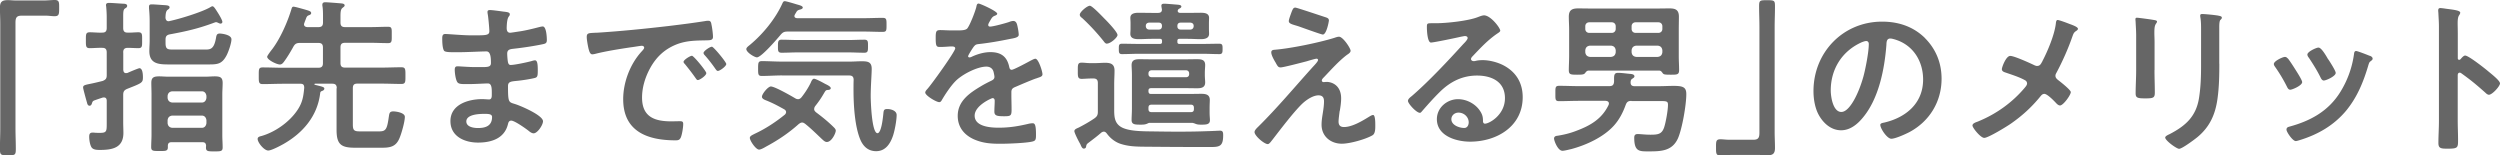
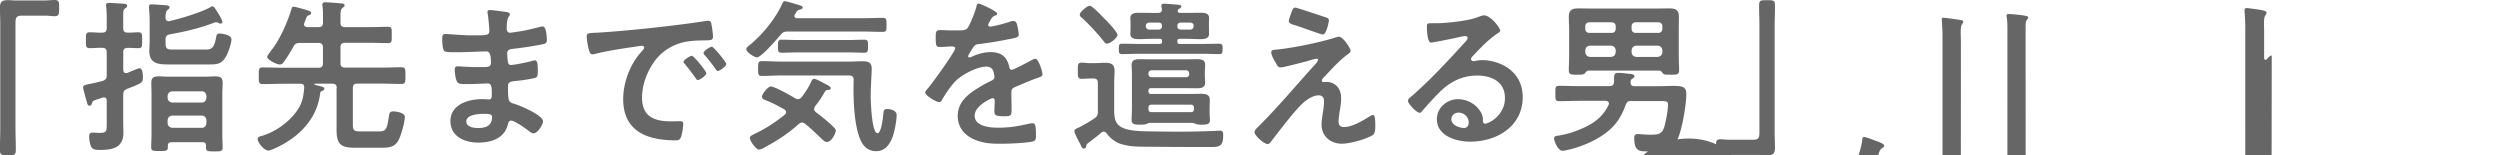
<svg xmlns="http://www.w3.org/2000/svg" data-name="レイヤー 2" viewBox="0 0 377.85 23.49">
-   <path d="M6.65.07C7.23.07 7.77 0 8.27 0c.7 0 .67.37.67 1.2 0 .92 0 1.25-.7 1.25-.42 0-.85-.08-1.25-.08H3.24c-.8 0-.9.4-.9 1.1v15.92c0 1.02.05 2.07.05 3.1 0 .95-.1.98-1.2.98s-1.2-.05-1.2-1c0-1.02.05-2.05.05-3.07V3.57c0-.82-.05-1.62-.05-2.45C0 .25.35.02 1.2.02c.38 0 .77.05 1.17.05h4.27zm11.98 7.88v2.6c.03.27.1.5.42.5.08 0 .12-.02.2-.02.25-.12 1.67-.72 1.82-.72.5 0 .53 1 .53 1.35 0 .85-.12.88-2.38 1.77-.47.2-.6.43-.6.92v4.17c0 .52.03 1.05.03 1.57 0 2.25-1.67 2.57-3.52 2.57-.45 0-1.07 0-1.32-.43-.23-.4-.33-1.12-.33-1.57 0-.35.08-.62.5-.62.08 0 .25 0 .35.02.25.02.5.02.77.02 1.05 0 1.03-.25 1.03-1.55v-3.3c0-.27-.1-.5-.42-.5-.08 0-.12 0-.2.02-.55.18-.9.3-1.12.38-.35.12-.4.18-.5.5-.05.17-.15.35-.35.35-.27 0-.35-.27-.4-.5-.1-.33-.58-2.05-.58-2.25 0-.32.2-.38 1.02-.55.42-.08 1.08-.23 1.95-.45.47-.2.6-.38.6-.88V7.93c0-.5-.2-.7-.67-.7-.65-.02-1.38.05-1.88.05-.62 0-.6-.32-.6-1.2s-.03-1.2.6-1.2 1.22.08 1.88.05c.47 0 .67-.2.67-.7V2.66c0-.55-.03-1.1-.08-1.65 0-.05-.03-.15-.03-.22 0-.33.25-.35.5-.35.4 0 1.62.1 2.08.12.2 0 .62.02.62.32 0 .23-.17.3-.32.4-.25.15-.28.5-.28 1.2v1.75c0 .5.2.7.67.7.5.02 1.17-.05 1.62-.05.62 0 .57.35.57 1.2s.05 1.2-.57 1.2c-.33 0-1.2-.05-1.62-.05-.47.02-.67.2-.67.7zm6.85-4.75c.08 0 .12 0 .2-.03 1.5-.32 4.77-1.32 6.05-2.05.1-.05.25-.17.38-.17.2 0 .4.32.8.95.17.27.7 1.12.7 1.42 0 .12-.1.25-.28.25-.1 0-.22-.05-.32-.1s-.25-.12-.35-.12-.2.05-.27.07c-2.35.88-4.25 1.32-6.72 1.77-.5.1-.65.32-.65.8v.5c0 .95.3 1 1.15 1h4.7c.85 0 1.45.05 1.77-1.72.07-.4.1-.7.57-.7.3 0 1.77.17 1.77.87 0 .6-.45 1.87-.72 2.4-.72 1.38-1.4 1.4-2.82 1.4h-5.75c-1.58 0-3.12 0-3.12-2.02 0-.52.05-1.05.05-1.57V3.33c0-.7-.03-1.38-.1-2.07v-.25c0-.3.17-.35.42-.35.45 0 1.53.1 2.02.12.23.03.67.03.67.33 0 .17-.12.25-.3.38-.3.22-.3.8-.32 1.17.02.3.15.55.47.55zm5.12 18.29h-4.65c-.38 0-.58.15-.58.55v.23c0 .6-.42.55-1.3.55s-1.22.02-1.22-.58.05-1.27.05-1.87v-6.1c0-.58-.03-1.17-.03-1.75 0-.83.38-.98 1.22-.98.38 0 .88.05 1.47.05h5.37c.6 0 1.1-.05 1.5-.05.85 0 1.22.15 1.22 1 0 .57-.05 1.15-.05 1.72v6.17c0 .62.05 1.25.05 1.85s-.3.6-1.25.6-1.27 0-1.27-.57c0-.1 0-.17.02-.25-.02-.4-.17-.57-.57-.57zm-.1-5.99c.42 0 .65-.3.7-.7v-.3c-.05-.4-.28-.7-.7-.7h-4.47c-.42.05-.65.27-.7.7v.3c.05.42.28.65.7.7h4.47zm-5.17 3.12c.05.42.28.65.7.7h4.47c.42 0 .65-.3.7-.7v-.45c-.05-.4-.28-.7-.7-.7h-4.47c-.42.05-.65.27-.7.7v.45zm25.57-5.27c0-.5-.2-.7-.7-.7h-2.6s-.08.03-.08.08c0 .02.03.08.05.08.97.25 1.45.32 1.45.57 0 .23-.2.32-.38.38-.17.07-.23.15-.25.35-.42 3.45-2.62 6-5.57 7.67-.48.27-1.8.97-2.28.97-.62 0-1.6-1.2-1.6-1.75 0-.32.33-.38.6-.45 2.07-.6 4.22-2.12 5.42-3.92.75-1.12.9-2.02 1.02-3.35 0-.42-.12-.62-.55-.62h-2.62c-1.05 0-2.08.05-3.1.05-.62 0-.6-.33-.6-1.25 0-.98-.03-1.27.6-1.27 1.02 0 2.05.05 3.1.05h5.3c.5 0 .7-.2.7-.7V7.19c0-.5-.2-.7-.7-.7h-2.77c-.5 0-.75.12-1 .57-.4.73-.92 1.6-1.42 2.27-.15.2-.33.42-.62.42-.47 0-1.92-.7-1.92-1.17 0-.17.62-.97.78-1.17 1.22-1.62 2.32-4.12 2.9-6.07.05-.15.1-.33.3-.33.22 0 1.35.33 1.62.4.78.23 1.05.3 1.05.57 0 .2-.2.27-.35.33-.3.1-.35.27-.53.77-.05.1-.1.25-.15.4-.03.07-.05.15-.05.2 0 .3.25.4.5.42h1.67c.5 0 .7-.2.7-.7v-.8c0-.55 0-1.15-.08-1.65-.02-.08-.02-.15-.02-.23 0-.3.2-.38.45-.38.28 0 2.17.15 2.47.18.17.02.45.07.45.3 0 .15-.15.23-.33.38-.27.22-.3.6-.3 1.4v.8c0 .5.2.7.7.7h3.8c.9 0 1.8-.05 2.7-.05.6 0 .55.3.55 1.22s.05 1.25-.55 1.25c-.9 0-1.8-.05-2.7-.05h-3.8c-.5 0-.7.2-.7.7v2.35c0 .5.2.7.7.7h5.42c1.03 0 2.05-.05 3.1-.05.62 0 .6.32.6 1.27 0 .9.03 1.25-.6 1.25-1.02 0-2.07-.05-3.1-.05h-3.55c-.5 0-.7.18-.7.7v5.47c0 .87.18 1.05 1.05 1.05h2.92c1 0 1.2-.27 1.47-2.22.08-.5.1-.8.67-.8.45 0 1.75.2 1.75.82 0 .73-.5 2.5-.8 3.2-.53 1.3-1.38 1.47-2.67 1.47h-4.05c-2.08 0-2.8-.47-2.8-2.67v-6.32zm25.15-11.6c.65.07 1 .12 1 .4 0 .47-.42.05-.47 2.07 0 .35.08.73.53.73.1 0 1.07-.15 1.25-.18.8-.1 1.95-.37 2.72-.57.22-.05.72-.2.95-.2.55 0 .62 1.62.62 2.05 0 .5-.22.55-.7.65-1.3.27-2.85.5-4.17.65-.53.07-1.12.05-1.12.75 0 .3.05 1 .12 1.32.05.15.1.4.4.4.6 0 2.57-.42 3.2-.6.15-.05.33-.1.48-.1.35 0 .42.55.42 1.5 0 .83-.03 1.07-.48 1.17-.67.17-1.87.35-2.57.42-.95.1-1.45.1-1.45.8 0 2.6.1 2.4 1.17 2.75.82.27 4.12 1.67 4.12 2.57 0 .55-.83 1.82-1.42 1.82-.28 0-.58-.23-.78-.4-.45-.35-2.1-1.52-2.6-1.52-.4 0-.45.38-.5.55-.53 2.15-2.5 2.77-4.52 2.77s-4.17-.92-4.17-3.25c0-2.52 2.72-3.32 4.8-3.32.3 0 .88.05 1.03.05.42 0 .42-.45.42-.7 0-.8.05-1.72-.58-1.72-.52 0-1.92.1-3 .1s-1.5.02-1.7-.42c-.2-.42-.32-1.27-.32-1.75 0-.3.07-.52.42-.52.3 0 1.7.12 2.65.12h1.12c.92 0 1.28-.08 1.28-.62 0-.72-.03-1.75-.67-1.75-.88 0-2.88.12-4.22.12h-.75c-.67 0-1.3-.02-1.45-.23-.25-.38-.27-1.37-.27-1.82 0-.35.02-.7.45-.7.53 0 2.62.2 3.85.2 2.2 0 2.82.05 2.82-.62 0-.4-.15-2.07-.23-2.5-.02-.12-.05-.27-.05-.4 0-.25.15-.3.38-.3.38 0 1.55.17 2 .23zm-5.57 16.6c0 .85 1.12 1 1.77 1 1.15 0 2.12-.33 2.12-1.67 0-.47-.6-.47-1.17-.47-.78 0-2.72.07-2.72 1.15zm19.67-13.4c3.65-.23 7.3-.6 10.92-1.02 1.9-.23 3.8-.47 5.67-.77.1-.02.22-.02.33-.02.38 0 .42.33.47.62.1.42.22 1.4.22 1.82 0 .55-.52.5-1.12.52-1.45.03-2.72.03-4.15.52-1.92.7-3.27 1.92-4.25 3.72-.72 1.32-1.2 2.87-1.2 4.4 0 2.9 1.85 3.6 4.4 3.6.42 0 .97-.02 1.25-.02.38 0 .57.02.57.42 0 .5-.17 1.6-.37 2.05-.18.37-.38.42-.8.42-4.25 0-7.9-1.35-7.9-6.22 0-2.55 1.05-5.3 2.75-7.17.28-.3.42-.47.42-.6 0-.23-.2-.3-.38-.3s-1.32.2-1.57.22c-1.67.25-3.92.6-5.52 1.02-.12.02-.25.05-.38.05-.35 0-.47-.55-.55-.82-.1-.42-.28-1.37-.28-1.8 0-.65.35-.58 1.45-.65zm16.6 6.1c0 .38-1 1.05-1.27 1.05-.17 0-.25-.17-.35-.3-.5-.72-1.05-1.42-1.6-2.1-.07-.07-.22-.22-.22-.35 0-.3 1-.92 1.27-.92s2.17 2.32 2.17 2.62zm3.02-1.38c0 .35-.97 1.05-1.27 1.05-.18 0-.28-.2-.38-.32-.4-.6-1.12-1.52-1.62-2.07-.08-.07-.17-.23-.17-.32 0-.3.97-.95 1.27-.95.25 0 2.17 2.32 2.17 2.62zm9.28-4.9c-.53 0-.73.1-1.08.5-.5.6-2.9 3.4-3.57 3.4-.35 0-1.6-.75-1.6-1.25 0-.25.35-.47.58-.67 1.95-1.62 3.87-3.97 4.9-6.3.08-.15.15-.27.33-.27.25 0 1.47.38 1.77.47.52.15.95.25.95.5 0 .18-.28.27-.43.3-.37.1-.45.2-.6.48-.05.08-.1.15-.15.25-.05.1-.08.15-.08.25 0 .25.22.3.4.32h10.07c.95 0 1.9-.05 2.85-.05.6 0 .6.23.6 1.07s0 1.05-.6 1.05c-.95 0-1.9-.05-2.85-.05h-11.5zm4 11.7c0 .23.12.35.28.5.9.67 1.77 1.37 2.57 2.15.17.17.42.38.42.62 0 .38-.62 1.72-1.35 1.72-.3 0-.52-.25-.72-.42-.85-.8-1.65-1.6-2.55-2.32-.15-.1-.27-.2-.47-.2s-.35.12-.5.22c-1.5 1.35-3.17 2.47-4.95 3.42-.25.15-.78.45-1.05.45-.5 0-1.4-1.35-1.4-1.77 0-.25.3-.4.6-.55.08-.02.12-.08.2-.1 1.6-.75 3.12-1.75 4.5-2.87.1-.1.18-.23.18-.38 0-.2-.12-.3-.25-.4-1-.55-1.53-.85-2.6-1.3-.3-.12-.8-.27-.8-.62 0-.42.92-1.55 1.35-1.55.58 0 3.07 1.42 3.7 1.8.15.08.25.12.42.12.22 0 .4-.15.52-.3.53-.67 1-1.4 1.38-2.17.08-.2.25-.62.5-.62.22 0 1 .4 1.45.65.12.07.23.12.28.15.25.12.8.38.8.62 0 .2-.2.25-.35.27-.4.02-.4.05-.7.55-.4.7-.8 1.27-1.3 1.9-.08.12-.15.25-.15.42zm-4.85-5.07c-1.02 0-2.05.08-3.07.08-.55 0-.55-.27-.55-1.12 0-.9.03-1.12.58-1.12 1.02 0 2.02.07 3.05.07h10.25c.6 0 1.2-.05 1.77-.05.92 0 1.52.08 1.52 1.15 0 .77-.15 2.62-.15 4.12 0 .77.15 5.6 1.02 5.6.62 0 .85-2.55.9-3.05.05-.45.12-.6.6-.6.55 0 1.4.25 1.4.9 0 .8-.28 2.3-.53 3.07-.4 1.22-1.12 2.4-2.57 2.4-1.15 0-1.92-.67-2.37-1.7-.88-2.05-1.05-5.37-1.05-7.6 0-.5 0-1 .02-1.47 0-.47-.2-.67-.67-.67H118.2zm2.4-3.48c-.82 0-1.65.05-2.47.05-.58 0-.55-.35-.55-.97 0-.67 0-1 .55-1 .82 0 1.65.05 2.47.05h7.57c.83 0 1.65-.05 2.47-.05.58 0 .55.32.55 1s0 .97-.55.97c-.83 0-1.65-.05-2.47-.05h-7.57zm30.13-5.87c0 .15-.17.25-.3.3-.4.15-.5.27-.82.85-.08.12-.25.42-.25.57 0 .17.12.25.27.25.5 0 2.38-.52 2.9-.7.17-.08.45-.15.62-.15.42 0 .55.4.62.75.08.33.2 1 .2 1.35 0 .42-.8.52-1.33.62-1.57.32-3.15.6-4.72.77-.4.05-.5.1-.75.4-.15.2-.85 1.27-.85 1.45 0 .1.1.17.2.17.15 0 .32-.08.45-.15.85-.38 1.8-.65 2.72-.65 1.6 0 2.52.67 2.85 2.25.05.22.12.42.38.42.3 0 2.52-1.2 2.92-1.42.17-.07.45-.25.65-.25.47 0 1.07 1.92 1.07 2.35 0 .3-.27.4-.75.55-.1.05-.22.08-.35.12-1 .38-1.97.8-2.95 1.22-.45.18-.65.33-.65.82v.33c0 .77.03 1.52.03 2.3 0 .9-.12 1-1.07 1-1.08 0-1.53-.05-1.53-.7 0-.55.05-1.1.05-1.62 0-.23-.08-.42-.33-.42-.12 0-2.7 1.1-2.7 2.65 0 1.67 2.42 1.82 3.62 1.82 1.67 0 3.02-.23 4.65-.62.15-.02.33-.05.5-.05.33 0 .5.27.5 1.7 0 .75-.03.95-.58 1.07-.95.23-3.72.33-4.8.33-1.42 0-2.62-.08-3.95-.65-1.53-.67-2.5-1.87-2.5-3.57 0-2.25 1.82-3.47 3.55-4.5.5-.3 1.03-.57 1.55-.82.25-.12.45-.27.45-.57 0-.17-.08-.52-.12-.7-.12-.55-.53-.85-1.1-.85-1.4 0-3.7 1.2-4.67 2.2-.72.72-1.58 2.02-2.1 2.92-.08.12-.17.25-.35.25-.45 0-2.12-1-2.12-1.45 0-.2.2-.4.33-.55.58-.62 4.2-5.65 4.2-6.12 0-.23-.2-.3-.55-.3-.4 0-.98.08-1.75.08-.55 0-.65-.12-.65-1.4 0-1 .1-1.15.72-1.15.42 0 1.07.05 1.8.05h.72c.65 0 1.32-.02 1.55-.32.42-.55 1.17-2.5 1.35-3.22.05-.28.1-.52.35-.52.22 0 2.8 1.15 2.8 1.52zm14 9.82c-.4 0-.9.05-1.25.05-.6 0-.58-.38-.58-1.2 0-.9-.03-1.25.58-1.25.4 0 .82.07 1.25.07h.85c.47 0 .97-.05 1.47-.05.87 0 1.4.23 1.4 1.17 0 .7-.05 1.37-.05 2.07v3.6c0 1.25-.03 2.42 1.35 3.02 1 .42 2.4.47 3.5.5 1.6.02 3.17.05 4.77.05s3.05-.02 4.6-.08c.38 0 1.58-.07 1.78-.07.45 0 .47.3.47.7 0 1.62-.5 1.77-1.85 1.77h-1.27c-3.05 0-6.1-.02-9.15-.05-1.12-.02-2.07-.07-3.15-.4-.88-.27-1.62-.85-2.15-1.57-.12-.15-.25-.3-.47-.3-.15 0-.22.05-.35.12-.62.55-1.3 1.05-1.95 1.55-.28.2-.33.3-.38.62-.03.18-.17.27-.35.27-.27 0-.42-.45-.52-.67-.33-.57-.9-1.72-.9-1.97 0-.32.5-.45.72-.57.77-.4 1.57-.85 2.3-1.35.42-.3.53-.52.53-1.02v-4.32c0-.5-.2-.7-.7-.7h-.5zm2.57-5.27c-.22 0-.37-.2-.5-.38-1-1.25-2.08-2.42-3.25-3.5-.17-.12-.35-.27-.35-.5 0-.42 1.12-1.35 1.52-1.35.38 0 2.02 1.77 2.38 2.12.35.35 1.8 1.87 1.8 2.3 0 .38-1.05 1.3-1.6 1.3zm11.1-4.65h1.12c.65 0 1.3-.02 1.95-.02.55 0 1.27.05 1.27.77 0 .25-.02.47-.02.8v.82c0 .32.02.55.02.8 0 .7-.7.8-1.25.8-.65 0-1.33-.05-1.97-.05h-1.27c-.2 0-.3.1-.3.3v.17c0 .2.1.3.3.3h3.5c.85 0 1.7-.03 2.55-.03.48 0 .48.27.48.77s0 .8-.48.8c-.85 0-1.7-.05-2.55-.05h-9.62c-.85 0-1.7.05-2.55.05-.48 0-.48-.27-.48-.8s0-.77.48-.77c.85 0 1.7.03 2.55.03h3.2c.2 0 .3-.1.3-.3v-.15c0-.23-.1-.32-.3-.32h-1.27c-.65 0-1.3.05-1.95.05-.55 0-1.27-.07-1.27-.8 0-.23.03-.45.03-.8V3.5c0-.35-.03-.57-.03-.8 0-.7.72-.77 1.27-.77.65 0 1.3.02 1.95.02h.97c.33 0 .58-.12.58-.47v-.1c-.03-.12-.08-.42-.08-.52 0-.25.2-.3.42-.3.35 0 1.67.12 2.07.15.17.02.53.05.53.27 0 .15-.12.23-.3.32-.15.08-.25.2-.25.35 0 .23.22.3.4.3zm-4.67 16.62c-.12 0-.17.05-.3.1-.33.17-.7.17-1.08.17-.82 0-1.32-.02-1.32-.7 0-.48.05-1.15.05-1.8v-4.97c0-.7-.05-1.2-.05-1.52 0-.8.55-.9 1.22-.9s1.38.02 2.05.02h4.57c.67 0 1.35-.02 2.03-.02s1.25.07 1.25.87c0 .33-.05.75-.05 1.25v.22c0 .5.05.88.05 1.17 0 .77-.57.88-1.22.88s-1.35-.02-2.05-.02h-4.9c-.28.02-.4.1-.4.4v.1c.02.27.12.38.4.38h5.75c.62 0 1.22-.02 1.85-.02.67 0 1.27.12 1.27.92 0 .32-.03.67-.03 1.27v.6c0 .55.05.92.05 1.2 0 .65-.57.67-1.27.67-.33 0-.58 0-.9-.12-.1-.05-.4-.15-.5-.15h-6.47zm-.08-15.15c-.27.03-.47.18-.47.48V4c.03.27.2.45.47.47h1.5c.3 0 .45-.2.47-.47v-.1c0-.3-.17-.48-.47-.48h-1.5zm-.07 7.78c0 .3.2.47.5.47h5.17c.3 0 .48-.17.48-.47v-.1c0-.27-.18-.48-.48-.48h-5.17c-.3 0-.5.18-.5.48v.1zm6.87 5.1c0-.33-.15-.48-.47-.48h-5.9c-.35 0-.5.12-.5.48v.17c0 .35.15.48.5.48h5.87c.35 0 .5-.12.5-.48v-.17zM177.95 4c0 .27.18.47.48.47h1.5c.28-.02.45-.2.48-.47v-.1c0-.3-.2-.45-.48-.48h-1.5c-.3 0-.48.18-.48.48V4zm24.53 12.75c-.05.4-.17 1.25-.17 1.62 0 .55.25.83.82.83 1.2 0 2.7-.88 3.7-1.5.17-.1.5-.32.7-.32.35 0 .33 1.3.33 1.57 0 .45.02 1.25-.43 1.5-1.02.6-3.42 1.27-4.62 1.27-1.7 0-3.07-1.12-3.07-2.87 0-.67.12-1.32.22-1.97.08-.52.15-1.05.15-1.57 0-.57-.23-.9-.83-.9-.77 0-1.65.57-2.22 1.05-1.25 1.07-3.65 4.25-4.75 5.67-.15.17-.45.65-.7.65-.53 0-2-1.25-2-1.82 0-.3.4-.65.6-.85 2.85-2.82 5.42-5.9 8.1-8.87.22-.25.9-.92.9-1.17 0-.12-.1-.2-.22-.2-.2 0-1.25.32-1.52.4-.58.15-3.5.92-3.92.92-.35 0-.45-.2-.67-.57-.05-.1-.1-.2-.17-.3-.2-.35-.57-1-.57-1.4 0-.33.25-.38.52-.4 2.45-.2 6.67-1.07 9.02-1.8.2-.07.48-.17.7-.17.6 0 1.75 1.75 1.75 2.12 0 .27-.33.48-.55.62-1.25.95-2.37 2.22-3.47 3.37-.12.12-.33.32-.33.5 0 .15.12.25.25.25.17 0 .33-.03.5-.03.67 0 2.17.43 2.17 2.5 0 .6-.1 1.27-.2 1.87zm-2.1-14.13c.25.08.47.18.47.48 0 .12-.35 2.12-.92 2.12-.17 0-1.57-.5-2.65-.88-.47-.17-.9-.32-1.07-.38-.88-.27-1.42-.37-1.42-.77 0-.27.28-.98.38-1.27.25-.67.35-.77.62-.77.2 0 4.05 1.3 4.6 1.47zm26.37 2c0 .18-.27.33-.55.52-1.4.98-2.45 2.12-3.62 3.35-.1.1-.25.27-.25.43 0 .2.2.32.42.32.1 0 .23-.02.33-.05.33-.08.7-.1 1.02-.1 1 0 2.17.3 3.07.75 1.95 1 2.97 2.67 2.97 4.85 0 4.42-3.92 6.72-7.95 6.72-2.07 0-5.02-.85-5.02-3.4 0-1.72 1.52-3.02 3.2-3.02 1.3 0 2.62.7 3.32 1.77.38.58.45.95.45 1.6.02.18.1.33.3.33.65 0 3.02-1.32 3.02-3.85s-2.05-3.42-4.22-3.42-4 .88-5.6 2.45c-.97.95-1.87 1.97-2.77 3-.08.1-.15.18-.27.18-.53 0-1.8-1.4-1.8-1.8 0-.3.38-.57.6-.75 2.57-2.22 5.47-5.32 7.77-7.85.2-.2.65-.65.65-.9 0-.23-.22-.3-.42-.3-.12 0-.45.08-.6.1-.6.15-4.12.88-4.52.88-.55 0-.62-1.87-.62-2.3 0-.58.02-.62.77-.62h.6c1.6 0 4.87-.35 6.32-.92.27-.1.67-.27.95-.27 1 0 2.45 1.9 2.45 2.32zm-6.32 12.4c-.55 0-1.07.4-1.07 1 0 .9 1.2 1.32 1.95 1.32.47 0 .67-.45.67-.85 0-.77-.67-1.47-1.55-1.47zm26.17-1.77c-.48 0-.7.12-.88.57-.42 1.17-.97 2.25-1.8 3.17-1.6 1.77-4.22 2.95-6.47 3.55-.32.07-1 .25-1.3.25-.7 0-1.27-1.52-1.27-1.85 0-.3.25-.4.5-.42.97-.15 1.92-.38 2.82-.73 2.15-.8 3.9-1.8 4.92-3.92.03-.08.05-.15.05-.23 0-.3-.25-.38-.5-.4h-4c-1 0-2.02.05-3.02.05-.6 0-.57-.27-.57-1.15 0-.92-.03-1.17.6-1.17 1 0 2 .05 3 .05h4.52c.5 0 .7-.15.75-.67v-.42c0-.6.05-.92.6-.92s1.17.1 1.75.15c.25.02.73.05.73.38 0 .17-.15.23-.38.4-.17.12-.2.33-.2.52 0 .42.22.57.62.57h3.3c1.05 0 1.9-.05 2.55-.05 1.47 0 1.95.2 1.95 1.25 0 1.6-.62 5.2-1.25 6.65-.85 1.92-2.5 2-4.35 2-1.47 0-2.27.08-2.27-2.07 0-.38.15-.55.53-.55.4 0 1.12.1 1.92.1 1.17 0 1.7-.1 2.05-1.05.27-.77.6-2.67.6-3.47 0-.57-.22-.57-1.45-.57h-4.05zm-6.52-4.58c-.25.02-.35.17-.53.4-.17.2-.47.22-1.17.22-1 0-1.27-.02-1.27-.7 0-.52.05-1.5.05-2.1v-4c0-.65-.05-1.32-.05-1.97 0-.98.47-1.25 1.4-1.25.72 0 1.45.02 2.2.02h9.47c.73 0 1.45-.02 2.17-.02.92 0 1.4.25 1.4 1.25 0 .65-.02 1.3-.02 1.97v4c0 .7.05 1.4.05 2.1s-.3.7-1.27.7-1.05-.05-1.2-.22c-.15-.2-.25-.38-.52-.4h-10.7zm-.48-6.3c0 .35.25.6.6.6h3.4c.35 0 .6-.25.6-.6v-.4c0-.35-.25-.6-.6-.6h-3.4c-.35 0-.6.25-.6.6v.4zm.7 2.53c-.42.05-.65.27-.7.7v.3c.05.42.28.65.7.7h3.2c.42-.05.65-.27.7-.7v-.3c-.05-.43-.28-.65-.7-.7h-3.2zm10.35-1.93c.35 0 .6-.25.6-.6v-.4c0-.35-.25-.6-.6-.6h-3.45c-.35 0-.6.25-.6.6v.4c0 .35.25.6.6.6h3.45zm.6 2.63c-.05-.43-.28-.65-.7-.7h-3.25c-.42.05-.65.27-.7.7v.3c.05.42.27.65.7.7h3.25c.42-.05.65-.27.7-.7v-.3zm10.41 15.82c-.6 0-1.15.08-1.65.08-.65 0-.65-.35-.65-1.15 0-.95-.03-1.3.67-1.3.42 0 .85.07 1.27.07h3.72c.8 0 .9-.4.9-1.1V4.1c0-1.05-.05-2.1-.05-3.15 0-.9.12-.92 1.2-.92 1.15 0 1.2.05 1.2 1 0 1.02-.05 2.05-.05 3.07v15.82c0 .82.05 1.62.05 2.45 0 .88-.35 1.1-1.17 1.1-.4 0-.8-.05-1.17-.05h-4.27zm29.27-17.67c1.67 1.67 2.52 3.77 2.52 6.15 0 3.47-1.83 6.45-4.87 8.07-.58.3-2.12 1-2.72 1-.65 0-1.67-1.55-1.67-2.1 0-.25.37-.3.62-.35 3.27-.77 5.85-2.92 5.85-6.5 0-2.67-1.4-5.07-4-5.97-.22-.08-.72-.23-.95-.23-.58 0-.58.55-.6.98-.28 3.65-1.15 8.1-3.55 10.97-.82 1-1.92 1.92-3.3 1.92-1.52 0-2.72-1.1-3.4-2.37-.55-1.02-.77-2.37-.77-3.55 0-5.85 4.47-10.5 10.37-10.5 2.45 0 4.7.73 6.47 2.47zm-9.73.72c-2.85 1.35-4.5 4.02-4.5 7.2 0 .92.33 3.25 1.6 3.25s2.65-2.85 3.35-5.4c.32-1.2.8-3.67.8-4.87 0-.25-.12-.45-.4-.45-.2 0-.65.17-.85.27zm27.5 2.75c.8-1.52 1.82-3.97 2.02-5.65.02-.2.05-.55.27-.55s1.38.43 1.75.58c.47.17 1.32.47 1.32.75 0 .15-.15.25-.27.33-.38.25-.42.45-.58.87-.62 1.8-1.5 3.77-2.4 5.45-.08.15-.15.27-.15.45 0 .32.22.5.47.7.33.25 1.85 1.45 1.85 1.77 0 .45-1.15 2.02-1.62 2.02-.25 0-.47-.22-.62-.38-.32-.35-1.32-1.37-1.75-1.37-.3 0-.45.2-.62.4-1.3 1.6-2.75 2.92-4.45 4.1-.6.42-3.42 2.15-4.02 2.15-.55 0-1.78-1.52-1.78-1.87 0-.3.4-.45.73-.57.08-.03.15-.05.2-.08 2.67-1.1 5.05-2.8 6.92-5 .15-.18.4-.45.4-.7 0-.22-.12-.4-.32-.5-.85-.48-2.05-.85-2.97-1.17-.25-.08-.52-.2-.52-.5 0-.27.62-2 1.27-2 .6 0 3.02 1.1 3.67 1.42.15.05.22.1.38.1.5 0 .62-.4.83-.75zm16.93 1.38c0 1.12.05 2.27.05 3.4 0 .77-.22.87-1.4.87s-1.5-.07-1.5-.75c0-1.17.08-2.32.08-3.5V5.35c0-.67-.05-1.32-.08-1.97 0-.15-.03-.3-.03-.45 0-.18.05-.25.23-.25.25 0 1.8.22 2.15.27.52.1.88.1.88.32 0 .1-.08.2-.12.27-.23.3-.28.67-.28 1.45 0 .38.03.82.03 1.4v4.2zm9.8-.98c0 1.77-.03 3.55-.28 5.32-.33 2.37-1.17 4.25-3.05 5.8-.43.35-2.3 1.75-2.75 1.75-.38 0-2.1-1.25-2.1-1.7 0-.23.48-.43.67-.52 2.45-1.27 4.02-2.7 4.45-5.52.25-1.6.3-3.22.3-4.82V4.51c0-.57 0-1.15-.08-1.72-.02-.12-.05-.3-.05-.42 0-.2.1-.25.3-.25.42 0 2 .15 2.47.25.2.05.5.08.5.3 0 .15-.1.22-.22.35-.15.15-.17.67-.17 1.07v5.55zm10.35-.8c.27.32.85 1.22 1.1 1.62.22.35 1.07 1.65 1.07 1.97 0 .52-1.5 1.15-1.8 1.15-.25 0-.38-.22-.48-.42-.52-1.05-1.12-2.05-1.8-3.02-.08-.12-.2-.27-.2-.45 0-.45 1.35-1.07 1.67-1.07.2 0 .3.1.42.23zm12.37-.4c.2.07.45.2.45.45 0 .18-.17.27-.3.38-.2.15-.22.23-.32.52-.75 2.57-1.7 4.92-3.42 7-1.82 2.15-4.12 3.5-6.8 4.35-.17.05-.6.2-.78.2-.47 0-1.4-1.38-1.4-1.72 0-.27.15-.38.4-.45 3.22-.87 5.95-2.35 7.75-5.27 1.07-1.72 1.77-3.67 2.05-5.67.03-.23.05-.5.33-.5.22 0 1.75.6 2.05.73zm-6.25.55c.23.35 1.12 1.72 1.12 2.05 0 .5-1.45 1.15-1.8 1.15-.25 0-.4-.27-.5-.48-.52-1.05-1.1-1.97-1.75-2.95-.1-.12-.23-.3-.23-.5 0-.43 1.35-1.05 1.67-1.05.35 0 .83.7 1.25 1.4l.22.38zm20.7-.57c.5 0 3 1.97 3.5 2.4.35.3 1.75 1.37 1.75 1.8s-1.17 1.72-1.67 1.72c-.2 0-.4-.17-.55-.32-1.35-1.2-2.15-1.87-3.62-2.92a.43.43 0 00-.25-.1c-.22 0-.3.2-.3.4v6.82c0 1 .05 1.97.05 2.97 0 1.15-.03 1.3-1.55 1.3-1 0-1.42-.02-1.42-.85 0-1.12.08-2.25.08-3.37V4c0-.65-.05-1.32-.08-1.95 0-.12-.03-.35-.03-.45 0-.25.08-.38.33-.38.15 0 .67.07.85.1 1.12.15 2.15.25 2.15.6 0 .1-.08.25-.12.32-.22.28-.27.65-.27 1.32 0 .38.02.85.02 1.48v3.75c0 .2.12.25.2.25.1 0 .15-.03.22-.1.18-.2.45-.55.73-.55z" fill="#666" data-name="レイヤー 1" />
+   <path d="M6.65.07C7.23.07 7.77 0 8.27 0c.7 0 .67.37.67 1.2 0 .92 0 1.25-.7 1.25-.42 0-.85-.08-1.25-.08H3.24c-.8 0-.9.4-.9 1.1v15.92c0 1.02.05 2.07.05 3.1 0 .95-.1.98-1.2.98s-1.2-.05-1.2-1c0-1.02.05-2.05.05-3.07V3.57c0-.82-.05-1.62-.05-2.45C0 .25.35.02 1.2.02c.38 0 .77.05 1.17.05h4.27zm11.98 7.88v2.6c.03.27.1.5.42.5.08 0 .12-.02.2-.02.25-.12 1.67-.72 1.82-.72.5 0 .53 1 .53 1.35 0 .85-.12.88-2.38 1.77-.47.2-.6.43-.6.92v4.17c0 .52.03 1.05.03 1.57 0 2.25-1.67 2.57-3.52 2.57-.45 0-1.07 0-1.32-.43-.23-.4-.33-1.12-.33-1.57 0-.35.08-.62.5-.62.08 0 .25 0 .35.02.25.02.5.02.77.02 1.05 0 1.03-.25 1.03-1.55v-3.3c0-.27-.1-.5-.42-.5-.08 0-.12 0-.2.02-.55.18-.9.3-1.12.38-.35.12-.4.18-.5.5-.05.17-.15.35-.35.35-.27 0-.35-.27-.4-.5-.1-.33-.58-2.05-.58-2.25 0-.32.2-.38 1.02-.55.42-.08 1.08-.23 1.95-.45.47-.2.6-.38.6-.88V7.93c0-.5-.2-.7-.67-.7-.65-.02-1.38.05-1.88.05-.62 0-.6-.32-.6-1.2s-.03-1.2.6-1.2 1.22.08 1.88.05c.47 0 .67-.2.67-.7V2.66c0-.55-.03-1.1-.08-1.65 0-.05-.03-.15-.03-.22 0-.33.25-.35.5-.35.4 0 1.62.1 2.08.12.2 0 .62.02.62.32 0 .23-.17.3-.32.4-.25.15-.28.5-.28 1.2v1.75c0 .5.2.7.67.7.5.02 1.17-.05 1.62-.05.62 0 .57.35.57 1.2s.05 1.2-.57 1.2c-.33 0-1.2-.05-1.62-.05-.47.02-.67.2-.67.7zm6.85-4.75c.08 0 .12 0 .2-.03 1.5-.32 4.77-1.32 6.05-2.05.1-.05.25-.17.38-.17.2 0 .4.32.8.95.17.27.7 1.12.7 1.42 0 .12-.1.25-.28.25-.1 0-.22-.05-.32-.1s-.25-.12-.35-.12-.2.05-.27.07c-2.35.88-4.25 1.32-6.72 1.77-.5.1-.65.32-.65.8v.5c0 .95.3 1 1.15 1h4.7c.85 0 1.45.05 1.77-1.72.07-.4.1-.7.57-.7.3 0 1.77.17 1.77.87 0 .6-.45 1.87-.72 2.4-.72 1.38-1.4 1.4-2.82 1.4h-5.75c-1.58 0-3.12 0-3.12-2.02 0-.52.05-1.05.05-1.57V3.33c0-.7-.03-1.38-.1-2.07v-.25c0-.3.17-.35.42-.35.45 0 1.53.1 2.02.12.23.03.67.03.67.33 0 .17-.12.25-.3.38-.3.22-.3.8-.32 1.17.02.3.15.55.47.55zm5.12 18.29h-4.65c-.38 0-.58.15-.58.55v.23c0 .6-.42.55-1.3.55s-1.22.02-1.22-.58.05-1.27.05-1.87v-6.1c0-.58-.03-1.17-.03-1.75 0-.83.38-.98 1.22-.98.38 0 .88.05 1.47.05h5.37c.6 0 1.1-.05 1.5-.05.85 0 1.22.15 1.22 1 0 .57-.05 1.15-.05 1.72v6.17c0 .62.05 1.25.05 1.85s-.3.6-1.25.6-1.27 0-1.27-.57c0-.1 0-.17.02-.25-.02-.4-.17-.57-.57-.57zm-.1-5.99c.42 0 .65-.3.7-.7v-.3c-.05-.4-.28-.7-.7-.7h-4.47c-.42.05-.65.27-.7.7v.3c.05.42.28.65.7.7h4.47zm-5.17 3.12c.05.42.28.65.7.7h4.47c.42 0 .65-.3.7-.7v-.45c-.05-.4-.28-.7-.7-.7h-4.47c-.42.05-.65.27-.7.7v.45zm25.57-5.27c0-.5-.2-.7-.7-.7h-2.6s-.08.03-.08.08c0 .02.03.08.05.08.97.25 1.45.32 1.45.57 0 .23-.2.32-.38.38-.17.07-.23.15-.25.35-.42 3.45-2.62 6-5.57 7.67-.48.27-1.8.97-2.28.97-.62 0-1.6-1.2-1.6-1.75 0-.32.33-.38.6-.45 2.07-.6 4.22-2.12 5.42-3.92.75-1.12.9-2.02 1.02-3.35 0-.42-.12-.62-.55-.62h-2.62c-1.05 0-2.08.05-3.1.05-.62 0-.6-.33-.6-1.25 0-.98-.03-1.27.6-1.27 1.02 0 2.05.05 3.1.05h5.3c.5 0 .7-.2.7-.7V7.19c0-.5-.2-.7-.7-.7h-2.77c-.5 0-.75.12-1 .57-.4.73-.92 1.6-1.42 2.27-.15.2-.33.42-.62.42-.47 0-1.92-.7-1.92-1.17 0-.17.62-.97.78-1.17 1.22-1.62 2.32-4.12 2.9-6.07.05-.15.1-.33.3-.33.22 0 1.35.33 1.62.4.78.23 1.05.3 1.05.57 0 .2-.2.27-.35.33-.3.1-.35.27-.53.77-.05.1-.1.25-.15.4-.03.07-.05.15-.05.2 0 .3.25.4.5.42h1.67c.5 0 .7-.2.7-.7v-.8c0-.55 0-1.15-.08-1.65-.02-.08-.02-.15-.02-.23 0-.3.2-.38.45-.38.28 0 2.17.15 2.47.18.17.02.45.07.45.3 0 .15-.15.23-.33.38-.27.22-.3.6-.3 1.4v.8c0 .5.2.7.7.7h3.8c.9 0 1.8-.05 2.7-.05.6 0 .55.3.55 1.22s.05 1.25-.55 1.25c-.9 0-1.8-.05-2.7-.05h-3.8c-.5 0-.7.2-.7.7v2.35c0 .5.2.7.7.7h5.42c1.03 0 2.05-.05 3.1-.05.62 0 .6.32.6 1.27 0 .9.03 1.25-.6 1.25-1.02 0-2.07-.05-3.1-.05h-3.55c-.5 0-.7.18-.7.7v5.47c0 .87.18 1.05 1.05 1.05h2.92c1 0 1.2-.27 1.47-2.22.08-.5.1-.8.67-.8.45 0 1.75.2 1.75.82 0 .73-.5 2.5-.8 3.2-.53 1.3-1.38 1.47-2.67 1.47h-4.05c-2.08 0-2.8-.47-2.8-2.67v-6.32zm25.15-11.6c.65.07 1 .12 1 .4 0 .47-.42.05-.47 2.07 0 .35.08.73.53.73.1 0 1.07-.15 1.25-.18.8-.1 1.95-.37 2.72-.57.22-.05.72-.2.95-.2.55 0 .62 1.62.62 2.05 0 .5-.22.55-.7.65-1.3.27-2.85.5-4.17.65-.53.07-1.12.05-1.12.75 0 .3.05 1 .12 1.32.05.15.1.4.4.4.6 0 2.57-.42 3.2-.6.15-.05.33-.1.48-.1.35 0 .42.55.42 1.5 0 .83-.03 1.07-.48 1.17-.67.17-1.87.35-2.57.42-.95.1-1.45.1-1.45.8 0 2.6.1 2.4 1.17 2.75.82.27 4.12 1.67 4.12 2.57 0 .55-.83 1.82-1.42 1.82-.28 0-.58-.23-.78-.4-.45-.35-2.1-1.52-2.6-1.52-.4 0-.45.38-.5.55-.53 2.15-2.5 2.77-4.52 2.77s-4.17-.92-4.17-3.25c0-2.52 2.72-3.32 4.8-3.32.3 0 .88.05 1.03.05.42 0 .42-.45.42-.7 0-.8.05-1.72-.58-1.72-.52 0-1.92.1-3 .1s-1.5.02-1.7-.42c-.2-.42-.32-1.27-.32-1.75 0-.3.07-.52.42-.52.3 0 1.7.12 2.65.12h1.12c.92 0 1.28-.08 1.28-.62 0-.72-.03-1.75-.67-1.75-.88 0-2.88.12-4.22.12h-.75c-.67 0-1.3-.02-1.45-.23-.25-.38-.27-1.37-.27-1.82 0-.35.02-.7.45-.7.53 0 2.62.2 3.85.2 2.2 0 2.82.05 2.82-.62 0-.4-.15-2.07-.23-2.5-.02-.12-.05-.27-.05-.4 0-.25.15-.3.38-.3.38 0 1.55.17 2 .23zm-5.57 16.6c0 .85 1.12 1 1.77 1 1.15 0 2.12-.33 2.12-1.67 0-.47-.6-.47-1.17-.47-.78 0-2.72.07-2.72 1.15zm19.67-13.4c3.65-.23 7.3-.6 10.92-1.02 1.9-.23 3.8-.47 5.67-.77.1-.02.22-.02.33-.02.38 0 .42.33.47.62.1.42.22 1.4.22 1.82 0 .55-.52.5-1.12.52-1.45.03-2.72.03-4.15.52-1.92.7-3.27 1.92-4.25 3.72-.72 1.32-1.2 2.87-1.2 4.4 0 2.9 1.85 3.6 4.4 3.6.42 0 .97-.02 1.25-.02.38 0 .57.02.57.42 0 .5-.17 1.6-.37 2.05-.18.37-.38.42-.8.42-4.25 0-7.9-1.35-7.9-6.22 0-2.55 1.05-5.3 2.75-7.17.28-.3.42-.47.42-.6 0-.23-.2-.3-.38-.3s-1.32.2-1.57.22c-1.67.25-3.92.6-5.52 1.02-.12.02-.25.05-.38.05-.35 0-.47-.55-.55-.82-.1-.42-.28-1.37-.28-1.8 0-.65.35-.58 1.45-.65zm16.6 6.1c0 .38-1 1.05-1.27 1.05-.17 0-.25-.17-.35-.3-.5-.72-1.05-1.42-1.6-2.1-.07-.07-.22-.22-.22-.35 0-.3 1-.92 1.27-.92s2.17 2.32 2.17 2.62zm3.02-1.38c0 .35-.97 1.05-1.27 1.05-.18 0-.28-.2-.38-.32-.4-.6-1.12-1.52-1.62-2.07-.08-.07-.17-.23-.17-.32 0-.3.97-.95 1.27-.95.25 0 2.17 2.32 2.17 2.62zm9.28-4.9c-.53 0-.73.1-1.08.5-.5.6-2.9 3.4-3.57 3.4-.35 0-1.6-.75-1.6-1.25 0-.25.35-.47.58-.67 1.95-1.62 3.87-3.97 4.9-6.3.08-.15.15-.27.33-.27.25 0 1.47.38 1.77.47.52.15.95.25.95.5 0 .18-.28.27-.43.3-.37.1-.45.2-.6.48-.05.08-.1.15-.15.25-.05.1-.08.15-.08.25 0 .25.22.3.4.32h10.07c.95 0 1.9-.05 2.85-.05.6 0 .6.23.6 1.07s0 1.05-.6 1.05c-.95 0-1.9-.05-2.85-.05h-11.5zm4 11.7c0 .23.12.35.28.5.9.67 1.77 1.37 2.57 2.15.17.17.42.38.42.62 0 .38-.62 1.72-1.35 1.72-.3 0-.52-.25-.72-.42-.85-.8-1.65-1.6-2.55-2.32-.15-.1-.27-.2-.47-.2s-.35.12-.5.22c-1.5 1.35-3.17 2.47-4.95 3.42-.25.15-.78.45-1.05.45-.5 0-1.4-1.35-1.4-1.77 0-.25.3-.4.6-.55.08-.02.12-.08.2-.1 1.6-.75 3.12-1.75 4.5-2.87.1-.1.18-.23.18-.38 0-.2-.12-.3-.25-.4-1-.55-1.53-.85-2.6-1.3-.3-.12-.8-.27-.8-.62 0-.42.92-1.55 1.35-1.55.58 0 3.07 1.42 3.7 1.8.15.08.25.12.42.12.22 0 .4-.15.52-.3.53-.67 1-1.4 1.38-2.17.08-.2.25-.62.5-.62.22 0 1 .4 1.45.65.12.07.23.12.28.15.25.12.8.38.8.62 0 .2-.2.25-.35.27-.4.02-.4.05-.7.55-.4.7-.8 1.27-1.3 1.9-.08.12-.15.25-.15.42zm-4.85-5.07c-1.02 0-2.05.08-3.07.08-.55 0-.55-.27-.55-1.12 0-.9.03-1.12.58-1.12 1.02 0 2.02.07 3.05.07h10.25c.6 0 1.2-.05 1.77-.05.92 0 1.52.08 1.52 1.15 0 .77-.15 2.62-.15 4.12 0 .77.15 5.6 1.02 5.6.62 0 .85-2.55.9-3.05.05-.45.12-.6.6-.6.55 0 1.4.25 1.4.9 0 .8-.28 2.3-.53 3.07-.4 1.22-1.12 2.4-2.57 2.4-1.15 0-1.92-.67-2.37-1.7-.88-2.05-1.05-5.37-1.05-7.6 0-.5 0-1 .02-1.47 0-.47-.2-.67-.67-.67H118.2zm2.4-3.48c-.82 0-1.65.05-2.47.05-.58 0-.55-.35-.55-.97 0-.67 0-1 .55-1 .82 0 1.65.05 2.47.05h7.57c.83 0 1.65-.05 2.47-.05.58 0 .55.32.55 1s0 .97-.55.97c-.83 0-1.65-.05-2.47-.05h-7.57zm30.13-5.87c0 .15-.17.25-.3.3-.4.15-.5.27-.82.85-.08.12-.25.42-.25.57 0 .17.12.25.27.25.5 0 2.38-.52 2.9-.7.17-.08.45-.15.62-.15.42 0 .55.4.62.75.08.33.2 1 .2 1.35 0 .42-.8.52-1.33.62-1.57.32-3.15.6-4.72.77-.4.05-.5.1-.75.4-.15.2-.85 1.27-.85 1.45 0 .1.1.17.2.17.15 0 .32-.08.45-.15.85-.38 1.8-.65 2.72-.65 1.6 0 2.52.67 2.85 2.25.05.22.12.42.38.42.3 0 2.52-1.2 2.92-1.42.17-.07.45-.25.65-.25.47 0 1.07 1.92 1.07 2.35 0 .3-.27.4-.75.55-.1.05-.22.08-.35.12-1 .38-1.97.8-2.95 1.22-.45.18-.65.33-.65.82v.33c0 .77.03 1.52.03 2.3 0 .9-.12 1-1.07 1-1.08 0-1.53-.05-1.53-.7 0-.55.05-1.1.05-1.62 0-.23-.08-.42-.33-.42-.12 0-2.7 1.1-2.7 2.65 0 1.67 2.42 1.82 3.62 1.82 1.67 0 3.02-.23 4.65-.62.15-.02.33-.05.5-.05.33 0 .5.27.5 1.7 0 .75-.03.95-.58 1.07-.95.23-3.72.33-4.8.33-1.42 0-2.62-.08-3.95-.65-1.53-.67-2.5-1.87-2.5-3.57 0-2.25 1.82-3.47 3.55-4.5.5-.3 1.03-.57 1.55-.82.25-.12.45-.27.45-.57 0-.17-.08-.52-.12-.7-.12-.55-.53-.85-1.1-.85-1.4 0-3.7 1.2-4.67 2.2-.72.72-1.58 2.02-2.1 2.92-.08.12-.17.25-.35.25-.45 0-2.12-1-2.12-1.45 0-.2.2-.4.33-.55.58-.62 4.2-5.65 4.2-6.12 0-.23-.2-.3-.55-.3-.4 0-.98.08-1.75.08-.55 0-.65-.12-.65-1.4 0-1 .1-1.15.72-1.15.42 0 1.07.05 1.8.05h.72c.65 0 1.32-.02 1.55-.32.42-.55 1.17-2.5 1.35-3.22.05-.28.1-.52.35-.52.22 0 2.8 1.15 2.8 1.52zm14 9.82c-.4 0-.9.05-1.25.05-.6 0-.58-.38-.58-1.2 0-.9-.03-1.25.58-1.25.4 0 .82.07 1.25.07h.85c.47 0 .97-.05 1.47-.05.87 0 1.4.23 1.4 1.17 0 .7-.05 1.37-.05 2.07v3.6c0 1.25-.03 2.42 1.35 3.02 1 .42 2.4.47 3.5.5 1.6.02 3.17.05 4.77.05s3.05-.02 4.6-.08c.38 0 1.58-.07 1.78-.07.45 0 .47.3.47.7 0 1.62-.5 1.77-1.85 1.77h-1.27c-3.05 0-6.1-.02-9.15-.05-1.12-.02-2.07-.07-3.15-.4-.88-.27-1.62-.85-2.15-1.57-.12-.15-.25-.3-.47-.3-.15 0-.22.05-.35.12-.62.55-1.3 1.05-1.95 1.55-.28.2-.33.3-.38.62-.03.18-.17.27-.35.27-.27 0-.42-.45-.52-.67-.33-.57-.9-1.72-.9-1.97 0-.32.5-.45.72-.57.77-.4 1.57-.85 2.3-1.35.42-.3.53-.52.53-1.02v-4.32c0-.5-.2-.7-.7-.7h-.5zm2.57-5.27c-.22 0-.37-.2-.5-.38-1-1.25-2.08-2.42-3.25-3.5-.17-.12-.35-.27-.35-.5 0-.42 1.12-1.35 1.52-1.35.38 0 2.02 1.77 2.38 2.12.35.35 1.8 1.87 1.8 2.3 0 .38-1.05 1.3-1.6 1.3zm11.1-4.65h1.12c.65 0 1.3-.02 1.95-.02.55 0 1.27.05 1.27.77 0 .25-.02.47-.02.8v.82c0 .32.02.55.02.8 0 .7-.7.8-1.25.8-.65 0-1.33-.05-1.97-.05h-1.27c-.2 0-.3.1-.3.3v.17c0 .2.1.3.3.3h3.5c.85 0 1.7-.03 2.55-.03.48 0 .48.27.48.77s0 .8-.48.8c-.85 0-1.7-.05-2.55-.05h-9.62c-.85 0-1.7.05-2.55.05-.48 0-.48-.27-.48-.8s0-.77.48-.77c.85 0 1.7.03 2.55.03h3.2c.2 0 .3-.1.3-.3v-.15c0-.23-.1-.32-.3-.32h-1.27c-.65 0-1.3.05-1.95.05-.55 0-1.27-.07-1.27-.8 0-.23.03-.45.03-.8V3.5c0-.35-.03-.57-.03-.8 0-.7.72-.77 1.27-.77.65 0 1.3.02 1.95.02h.97c.33 0 .58-.12.58-.47v-.1c-.03-.12-.08-.42-.08-.52 0-.25.2-.3.42-.3.35 0 1.67.12 2.07.15.17.02.53.05.53.27 0 .15-.12.23-.3.32-.15.08-.25.2-.25.35 0 .23.22.3.4.3zm-4.67 16.62c-.12 0-.17.05-.3.1-.33.17-.7.17-1.08.17-.82 0-1.32-.02-1.32-.7 0-.48.05-1.15.05-1.8v-4.97c0-.7-.05-1.2-.05-1.52 0-.8.55-.9 1.22-.9s1.38.02 2.05.02h4.57c.67 0 1.35-.02 2.03-.02s1.25.07 1.25.87c0 .33-.05.75-.05 1.25v.22c0 .5.05.88.05 1.17 0 .77-.57.88-1.22.88s-1.35-.02-2.05-.02h-4.9c-.28.02-.4.1-.4.4v.1c.02.27.12.38.4.38h5.75c.62 0 1.22-.02 1.85-.02.67 0 1.27.12 1.27.92 0 .32-.03.67-.03 1.27v.6c0 .55.05.92.05 1.2 0 .65-.57.67-1.27.67-.33 0-.58 0-.9-.12-.1-.05-.4-.15-.5-.15h-6.47zm-.08-15.15c-.27.03-.47.18-.47.48V4c.03.27.2.45.47.47h1.5c.3 0 .45-.2.47-.47v-.1c0-.3-.17-.48-.47-.48h-1.5zm-.07 7.78c0 .3.2.47.5.47h5.17c.3 0 .48-.17.48-.47v-.1c0-.27-.18-.48-.48-.48h-5.17c-.3 0-.5.18-.5.48v.1zm6.87 5.1c0-.33-.15-.48-.47-.48h-5.9c-.35 0-.5.12-.5.48v.17c0 .35.15.48.5.48h5.87c.35 0 .5-.12.5-.48v-.17zM177.95 4c0 .27.18.47.48.47h1.5c.28-.02.45-.2.48-.47v-.1c0-.3-.2-.45-.48-.48h-1.5c-.3 0-.48.18-.48.48V4zm24.53 12.75c-.05.4-.17 1.25-.17 1.62 0 .55.25.83.82.83 1.2 0 2.7-.88 3.7-1.5.17-.1.5-.32.7-.32.35 0 .33 1.3.33 1.57 0 .45.02 1.25-.43 1.5-1.02.6-3.42 1.27-4.62 1.27-1.7 0-3.07-1.12-3.07-2.87 0-.67.12-1.32.22-1.97.08-.52.15-1.05.15-1.57 0-.57-.23-.9-.83-.9-.77 0-1.65.57-2.22 1.05-1.25 1.07-3.65 4.25-4.75 5.67-.15.17-.45.65-.7.65-.53 0-2-1.25-2-1.82 0-.3.4-.65.6-.85 2.85-2.82 5.42-5.9 8.1-8.87.22-.25.9-.92.9-1.17 0-.12-.1-.2-.22-.2-.2 0-1.25.32-1.52.4-.58.15-3.5.92-3.92.92-.35 0-.45-.2-.67-.57-.05-.1-.1-.2-.17-.3-.2-.35-.57-1-.57-1.4 0-.33.25-.38.52-.4 2.45-.2 6.67-1.07 9.02-1.8.2-.07.48-.17.7-.17.6 0 1.75 1.75 1.75 2.12 0 .27-.33.48-.55.62-1.25.95-2.37 2.22-3.47 3.37-.12.12-.33.32-.33.5 0 .15.12.25.25.25.17 0 .33-.03.5-.03.67 0 2.17.43 2.17 2.5 0 .6-.1 1.27-.2 1.87zm-2.1-14.13c.25.08.47.18.47.48 0 .12-.35 2.12-.92 2.12-.17 0-1.57-.5-2.65-.88-.47-.17-.9-.32-1.07-.38-.88-.27-1.42-.37-1.42-.77 0-.27.28-.98.38-1.27.25-.67.35-.77.62-.77.2 0 4.05 1.3 4.6 1.47zm26.37 2c0 .18-.27.33-.55.52-1.4.98-2.45 2.12-3.62 3.35-.1.1-.25.27-.25.43 0 .2.2.32.42.32.1 0 .23-.02.33-.05.33-.08.7-.1 1.02-.1 1 0 2.17.3 3.07.75 1.95 1 2.97 2.67 2.97 4.85 0 4.42-3.92 6.72-7.95 6.72-2.07 0-5.02-.85-5.02-3.4 0-1.72 1.52-3.02 3.2-3.02 1.3 0 2.62.7 3.32 1.77.38.58.45.95.45 1.6.02.18.1.33.3.33.65 0 3.02-1.32 3.02-3.85s-2.05-3.42-4.22-3.42-4 .88-5.6 2.45c-.97.95-1.87 1.97-2.77 3-.08.1-.15.18-.27.18-.53 0-1.8-1.4-1.8-1.8 0-.3.38-.57.6-.75 2.57-2.22 5.47-5.32 7.77-7.85.2-.2.65-.65.65-.9 0-.23-.22-.3-.42-.3-.12 0-.45.08-.6.1-.6.15-4.12.88-4.52.88-.55 0-.62-1.87-.62-2.3 0-.58.02-.62.77-.62h.6c1.6 0 4.87-.35 6.32-.92.27-.1.67-.27.95-.27 1 0 2.45 1.9 2.45 2.32zm-6.32 12.4c-.55 0-1.07.4-1.07 1 0 .9 1.2 1.32 1.95 1.32.47 0 .67-.45.67-.85 0-.77-.67-1.47-1.55-1.47zm26.17-1.77c-.48 0-.7.12-.88.57-.42 1.17-.97 2.25-1.8 3.17-1.6 1.77-4.22 2.95-6.47 3.55-.32.07-1 .25-1.3.25-.7 0-1.27-1.52-1.27-1.85 0-.3.25-.4.5-.42.97-.15 1.92-.38 2.82-.73 2.15-.8 3.9-1.8 4.92-3.92.03-.08.05-.15.05-.23 0-.3-.25-.38-.5-.4h-4c-1 0-2.02.05-3.02.05-.6 0-.57-.27-.57-1.15 0-.92-.03-1.17.6-1.17 1 0 2 .05 3 .05h4.52c.5 0 .7-.15.75-.67v-.42c0-.6.05-.92.6-.92s1.17.1 1.75.15c.25.02.73.05.73.38 0 .17-.15.23-.38.4-.17.12-.2.33-.2.52 0 .42.22.57.62.57h3.3c1.05 0 1.9-.05 2.55-.05 1.47 0 1.95.2 1.95 1.25 0 1.6-.62 5.2-1.25 6.65-.85 1.92-2.5 2-4.35 2-1.47 0-2.27.08-2.27-2.07 0-.38.15-.55.53-.55.4 0 1.12.1 1.92.1 1.17 0 1.7-.1 2.05-1.05.27-.77.6-2.67.6-3.47 0-.57-.22-.57-1.45-.57h-4.05zm-6.52-4.58c-.25.02-.35.17-.53.4-.17.2-.47.22-1.17.22-1 0-1.27-.02-1.27-.7 0-.52.05-1.5.05-2.1v-4c0-.65-.05-1.32-.05-1.97 0-.98.47-1.25 1.4-1.25.72 0 1.45.02 2.2.02h9.47c.73 0 1.45-.02 2.17-.02.92 0 1.4.25 1.4 1.25 0 .65-.02 1.3-.02 1.97v4c0 .7.05 1.4.05 2.1s-.3.7-1.27.7-1.05-.05-1.2-.22c-.15-.2-.25-.38-.52-.4h-10.7zm-.48-6.3c0 .35.25.6.6.6h3.4c.35 0 .6-.25.6-.6v-.4c0-.35-.25-.6-.6-.6h-3.4c-.35 0-.6.25-.6.6v.4zm.7 2.53c-.42.05-.65.27-.7.7v.3c.05.42.28.65.7.7h3.2c.42-.05.65-.27.7-.7v-.3c-.05-.43-.28-.65-.7-.7h-3.2zm10.35-1.93c.35 0 .6-.25.6-.6v-.4c0-.35-.25-.6-.6-.6h-3.45c-.35 0-.6.25-.6.6v.4c0 .35.25.6.6.6h3.45zm.6 2.63c-.05-.43-.28-.65-.7-.7h-3.25c-.42.05-.65.27-.7.7v.3c.05.42.27.65.7.7h3.25c.42-.05.65-.27.7-.7v-.3zm10.41 15.82c-.6 0-1.15.08-1.65.08-.65 0-.65-.35-.65-1.15 0-.95-.03-1.3.67-1.3.42 0 .85.07 1.27.07h3.72c.8 0 .9-.4.9-1.1V4.1c0-1.05-.05-2.1-.05-3.15 0-.9.12-.92 1.2-.92 1.15 0 1.2.05 1.2 1 0 1.02-.05 2.05-.05 3.07v15.82c0 .82.05 1.62.05 2.45 0 .88-.35 1.1-1.17 1.1-.4 0-.8-.05-1.17-.05h-4.27zc1.67 1.67 2.52 3.77 2.52 6.15 0 3.47-1.83 6.45-4.87 8.07-.58.3-2.12 1-2.72 1-.65 0-1.67-1.55-1.67-2.1 0-.25.37-.3.62-.35 3.27-.77 5.85-2.92 5.85-6.5 0-2.67-1.4-5.07-4-5.97-.22-.08-.72-.23-.95-.23-.58 0-.58.55-.6.98-.28 3.65-1.15 8.1-3.55 10.97-.82 1-1.92 1.92-3.3 1.92-1.52 0-2.72-1.1-3.4-2.37-.55-1.02-.77-2.37-.77-3.55 0-5.85 4.47-10.5 10.37-10.5 2.45 0 4.7.73 6.47 2.47zm-9.73.72c-2.85 1.35-4.5 4.02-4.5 7.2 0 .92.33 3.25 1.6 3.25s2.65-2.85 3.35-5.4c.32-1.2.8-3.67.8-4.87 0-.25-.12-.45-.4-.45-.2 0-.65.17-.85.27zm27.5 2.75c.8-1.52 1.82-3.97 2.02-5.65.02-.2.05-.55.27-.55s1.38.43 1.75.58c.47.17 1.32.47 1.32.75 0 .15-.15.25-.27.33-.38.25-.42.45-.58.87-.62 1.8-1.5 3.77-2.4 5.45-.08.15-.15.27-.15.45 0 .32.22.5.47.7.33.25 1.85 1.45 1.85 1.77 0 .45-1.15 2.02-1.62 2.02-.25 0-.47-.22-.62-.38-.32-.35-1.32-1.37-1.75-1.37-.3 0-.45.2-.62.4-1.3 1.6-2.75 2.92-4.45 4.1-.6.42-3.42 2.15-4.02 2.15-.55 0-1.78-1.52-1.78-1.87 0-.3.4-.45.73-.57.08-.03.15-.05.2-.08 2.67-1.1 5.05-2.8 6.92-5 .15-.18.4-.45.4-.7 0-.22-.12-.4-.32-.5-.85-.48-2.05-.85-2.97-1.17-.25-.08-.52-.2-.52-.5 0-.27.62-2 1.27-2 .6 0 3.02 1.1 3.67 1.42.15.05.22.1.38.1.5 0 .62-.4.83-.75zm16.93 1.38c0 1.12.05 2.27.05 3.4 0 .77-.22.87-1.4.87s-1.5-.07-1.5-.75c0-1.17.08-2.32.08-3.5V5.35c0-.67-.05-1.32-.08-1.97 0-.15-.03-.3-.03-.45 0-.18.05-.25.23-.25.25 0 1.8.22 2.15.27.52.1.88.1.88.32 0 .1-.08.2-.12.27-.23.3-.28.67-.28 1.45 0 .38.03.82.03 1.4v4.2zm9.8-.98c0 1.77-.03 3.55-.28 5.32-.33 2.37-1.17 4.25-3.05 5.8-.43.35-2.3 1.75-2.75 1.75-.38 0-2.1-1.25-2.1-1.7 0-.23.48-.43.67-.52 2.45-1.27 4.02-2.7 4.45-5.52.25-1.6.3-3.22.3-4.82V4.51c0-.57 0-1.15-.08-1.72-.02-.12-.05-.3-.05-.42 0-.2.1-.25.3-.25.42 0 2 .15 2.47.25.2.05.5.08.5.3 0 .15-.1.22-.22.35-.15.15-.17.67-.17 1.07v5.55zm10.35-.8c.27.32.85 1.22 1.1 1.62.22.35 1.07 1.65 1.07 1.97 0 .52-1.5 1.15-1.8 1.15-.25 0-.38-.22-.48-.42-.52-1.05-1.12-2.05-1.8-3.02-.08-.12-.2-.27-.2-.45 0-.45 1.35-1.07 1.67-1.07.2 0 .3.1.42.23zm12.37-.4c.2.07.45.2.45.45 0 .18-.17.27-.3.38-.2.15-.22.23-.32.52-.75 2.57-1.7 4.92-3.42 7-1.82 2.15-4.12 3.5-6.8 4.35-.17.05-.6.2-.78.2-.47 0-1.4-1.38-1.4-1.72 0-.27.15-.38.4-.45 3.22-.87 5.95-2.35 7.75-5.27 1.07-1.72 1.77-3.67 2.05-5.67.03-.23.05-.5.33-.5.22 0 1.75.6 2.05.73zm-6.25.55c.23.35 1.12 1.72 1.12 2.05 0 .5-1.45 1.15-1.8 1.15-.25 0-.4-.27-.5-.48-.52-1.05-1.1-1.97-1.75-2.95-.1-.12-.23-.3-.23-.5 0-.43 1.35-1.05 1.67-1.05.35 0 .83.7 1.25 1.4l.22.38zm20.7-.57c.5 0 3 1.97 3.5 2.4.35.3 1.75 1.37 1.75 1.8s-1.17 1.72-1.67 1.72c-.2 0-.4-.17-.55-.32-1.35-1.2-2.15-1.87-3.62-2.92a.43.43 0 00-.25-.1c-.22 0-.3.2-.3.4v6.82c0 1 .05 1.97.05 2.97 0 1.15-.03 1.3-1.55 1.3-1 0-1.42-.02-1.42-.85 0-1.12.08-2.25.08-3.37V4c0-.65-.05-1.32-.08-1.95 0-.12-.03-.35-.03-.45 0-.25.08-.38.33-.38.15 0 .67.07.85.1 1.12.15 2.15.25 2.15.6 0 .1-.08.25-.12.32-.22.28-.27.65-.27 1.32 0 .38.02.85.02 1.48v3.75c0 .2.12.25.2.25.1 0 .15-.03.22-.1.18-.2.45-.55.73-.55z" fill="#666" data-name="レイヤー 1" />
</svg>